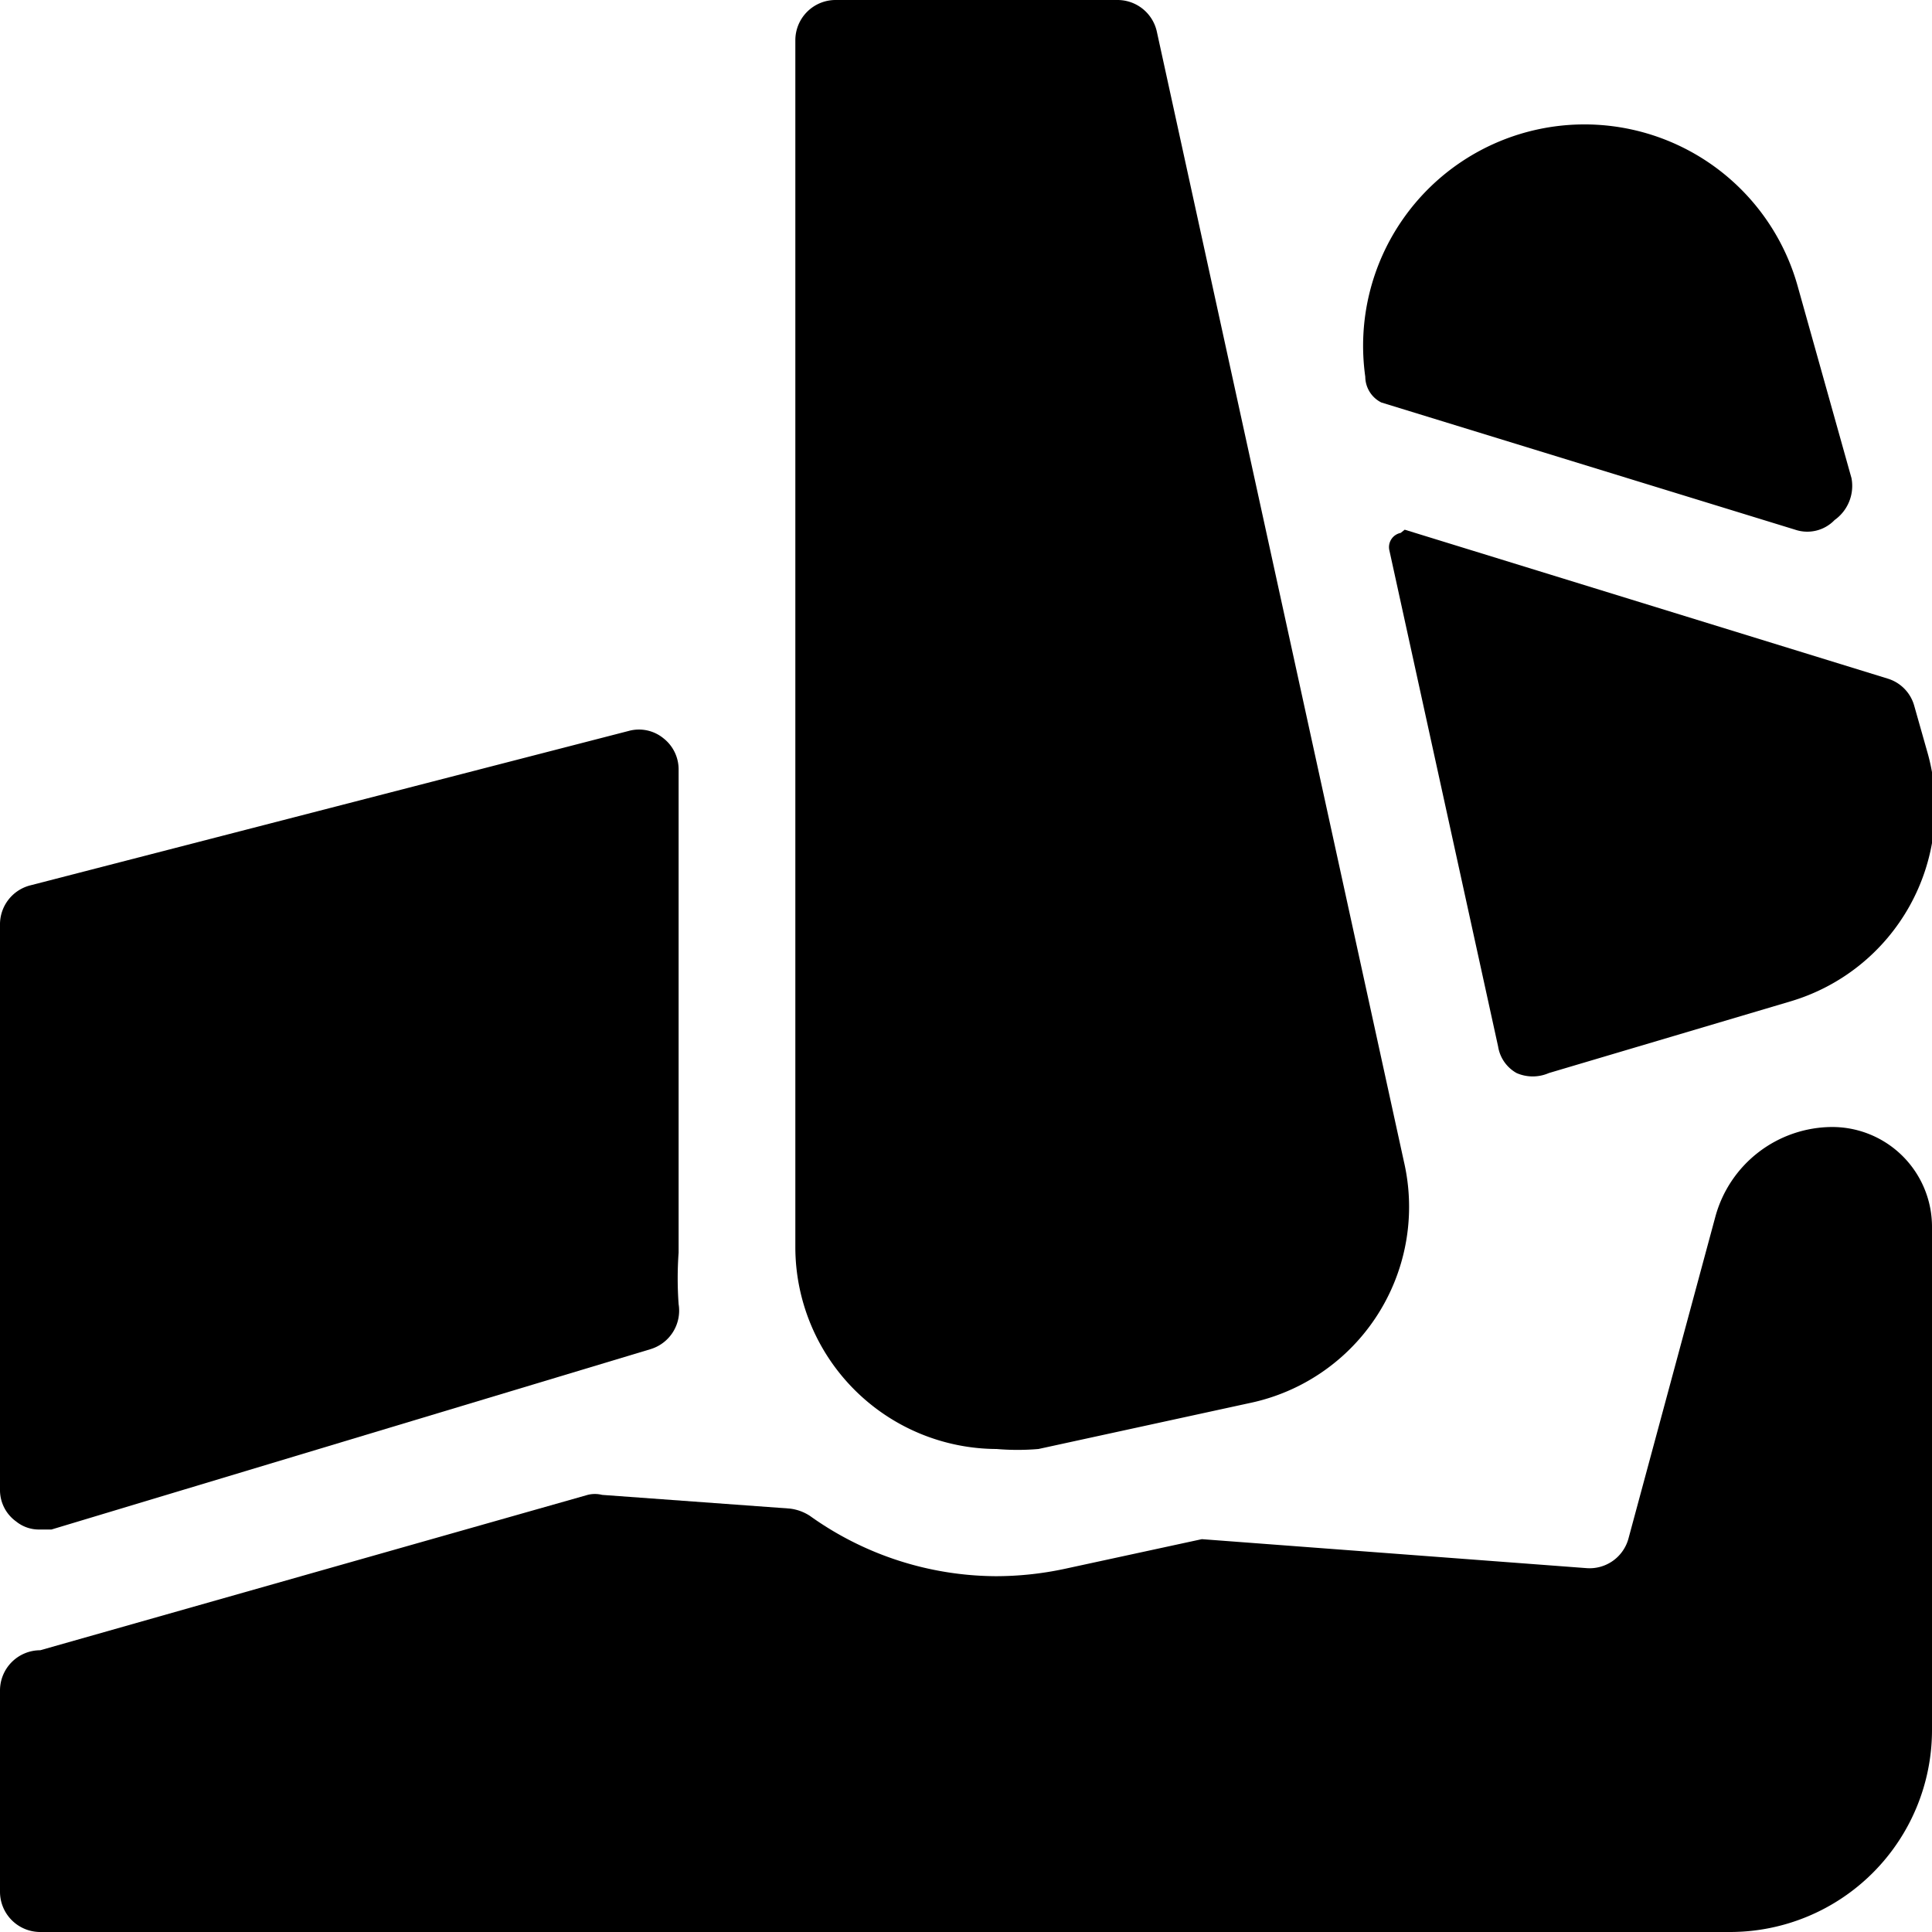
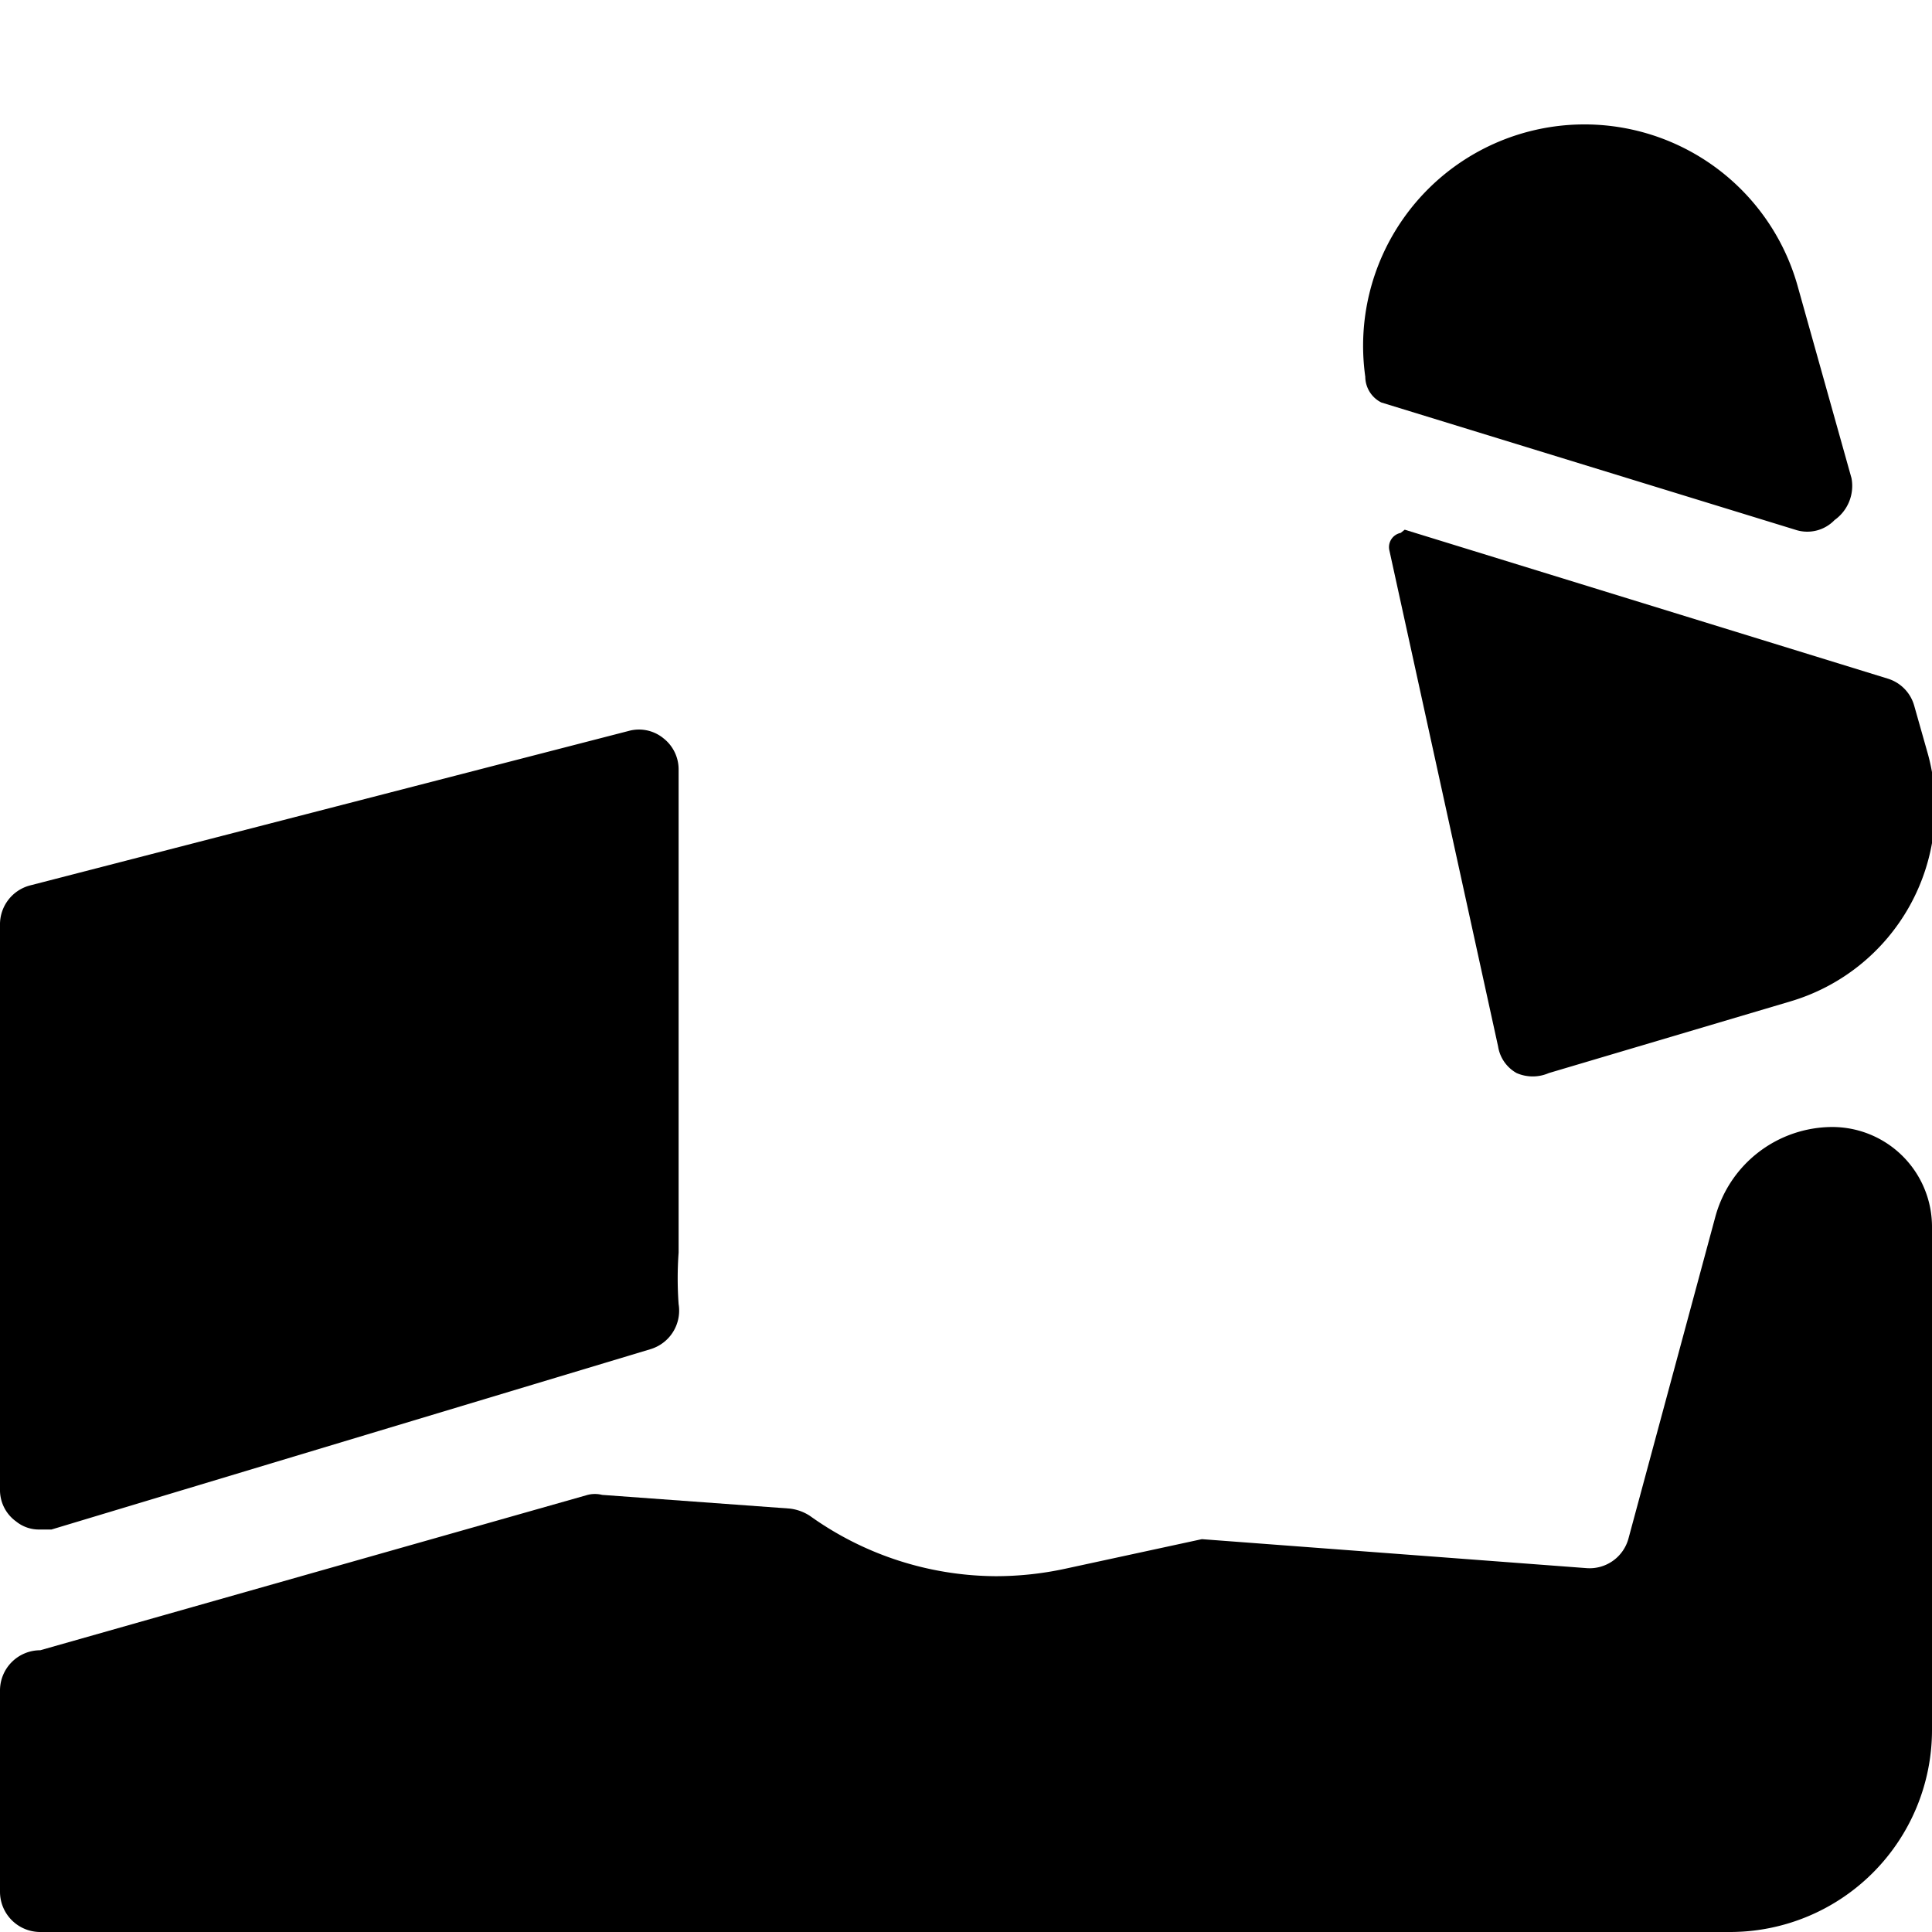
<svg xmlns="http://www.w3.org/2000/svg" viewBox="0 0 24 24">
  <g>
    <path d="M22.76 14a1.51 1.51 0 0 0 -1.45 1.11l-1.08 4a0.5 0.5 0 0 1 -0.52 0.37l-4.78 -0.36 -1.71 0.37a4.09 4.09 0 0 1 -0.85 0.09 4 4 0 0 1 -2.31 -0.75 0.58 0.58 0 0 0 -0.25 -0.09l-2.33 -0.17a0.37 0.37 0 0 0 -0.18 0L0.5 20.5a0.5 0.5 0 0 0 -0.5 0.5v2.5a0.5 0.5 0 0 0 0.5 0.5h21a2.51 2.51 0 0 0 2.5 -2.5v-6.26A1.24 1.24 0 0 0 22.76 14Z" fill="#000000" stroke-width="1" />
    <path d="m0.5 19 0.14 0 7.44 -2.24a0.5 0.5 0 0 0 0.35 -0.56 4.48 4.48 0 0 1 0 -0.64v-6a0.49 0.49 0 0 0 -0.19 -0.39 0.48 0.48 0 0 0 -0.43 -0.09L0.37 11a0.5 0.5 0 0 0 -0.37 0.49v7.01a0.48 0.48 0 0 0 0.2 0.4 0.45 0.45 0 0 0 0.3 0.1Z" fill="#000000" stroke-width="1" />
    <path d="m17.16 5 5.14 1.58a0.47 0.47 0 0 0 0.49 -0.12 0.52 0.52 0 0 0 0.21 -0.52l-0.67 -2.39a2.75 2.75 0 0 0 -5.37 1.13 0.36 0.36 0 0 0 0.2 0.32Z" fill="#000000" stroke-width="1" />
    <path d="M17.4 6.62a0.18 0.18 0 0 0 -0.14 0.22L18.61 13a0.46 0.46 0 0 0 0.23 0.33 0.5 0.5 0 0 0 0.4 0l3 -0.89a2.51 2.51 0 0 0 1.71 -3.07l-0.17 -0.6a0.49 0.49 0 0 0 -0.33 -0.34l-6 -1.85Z" fill="#000000" stroke-width="1" />
-     <path d="M12.38 18a3.05 3.05 0 0 0 0.52 0l2.62 -0.57a2.49 2.49 0 0 0 1.92 -3L14.37 0.39a0.5 0.5 0 0 0 -0.49 -0.39h-3.5a0.5 0.5 0 0 0 -0.5 0.5v15a2.51 2.51 0 0 0 2.5 2.5Z" fill="#000000" stroke-width="1" />
  </g>
</svg>